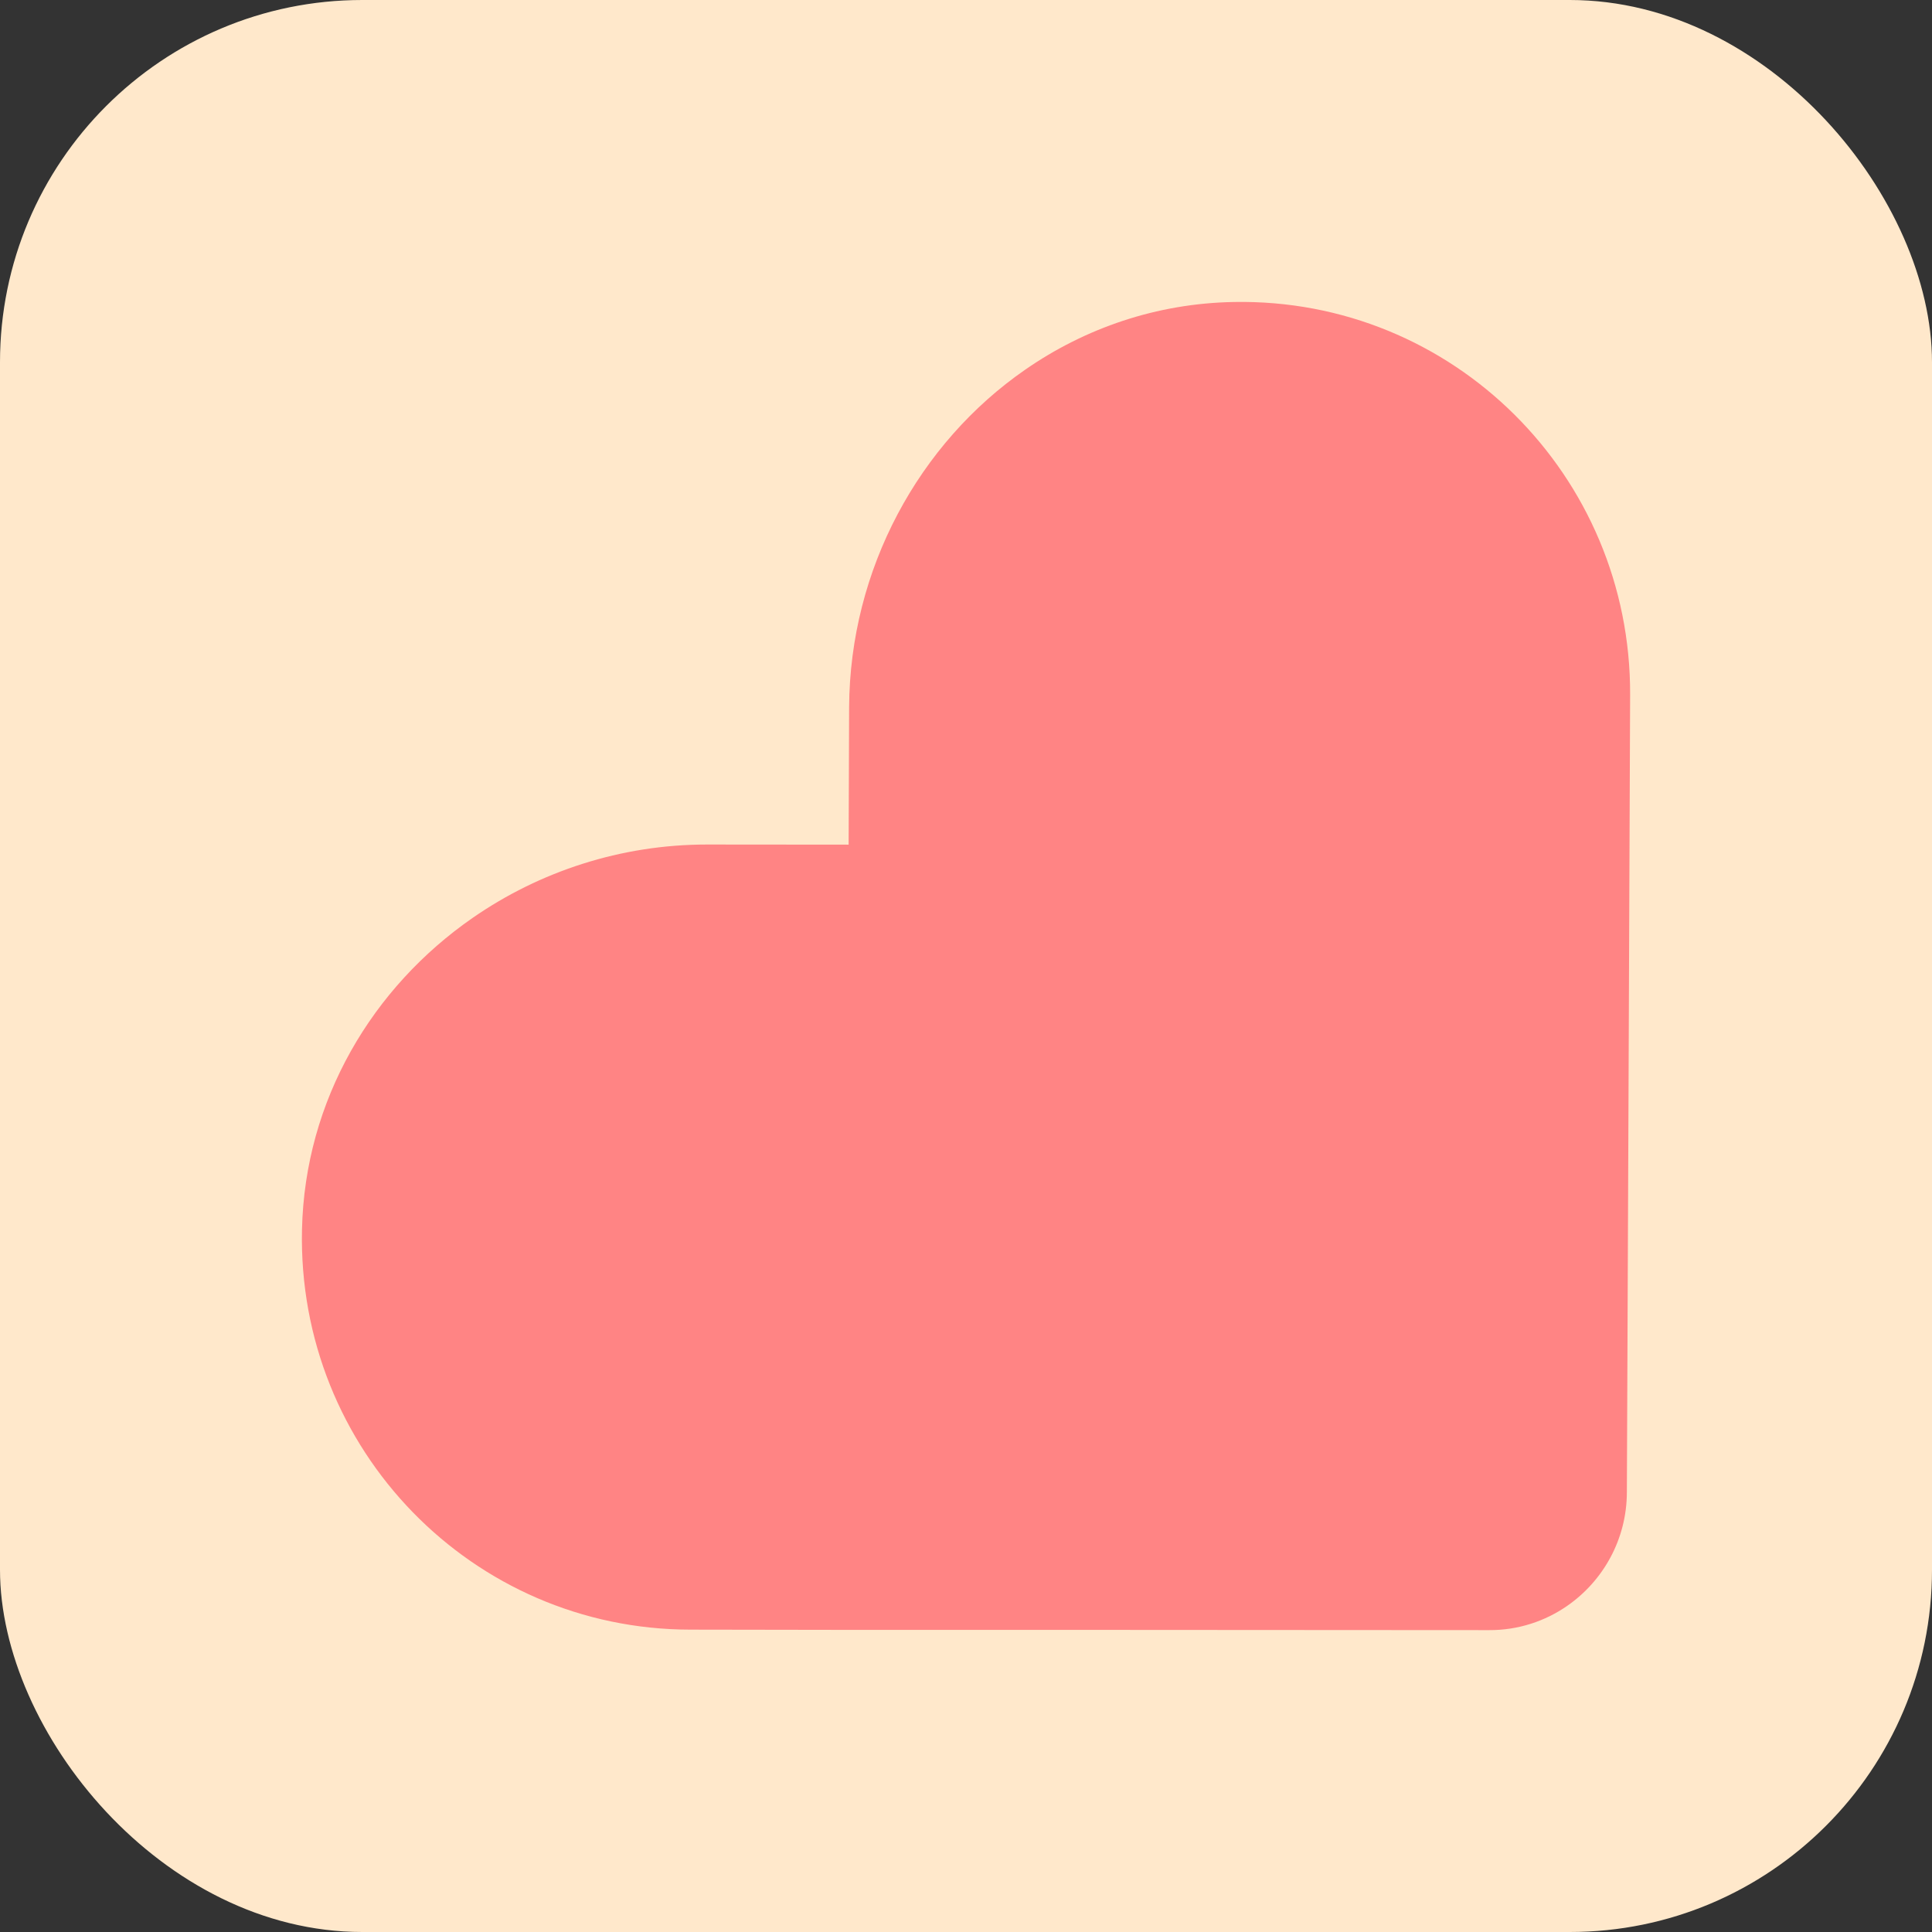
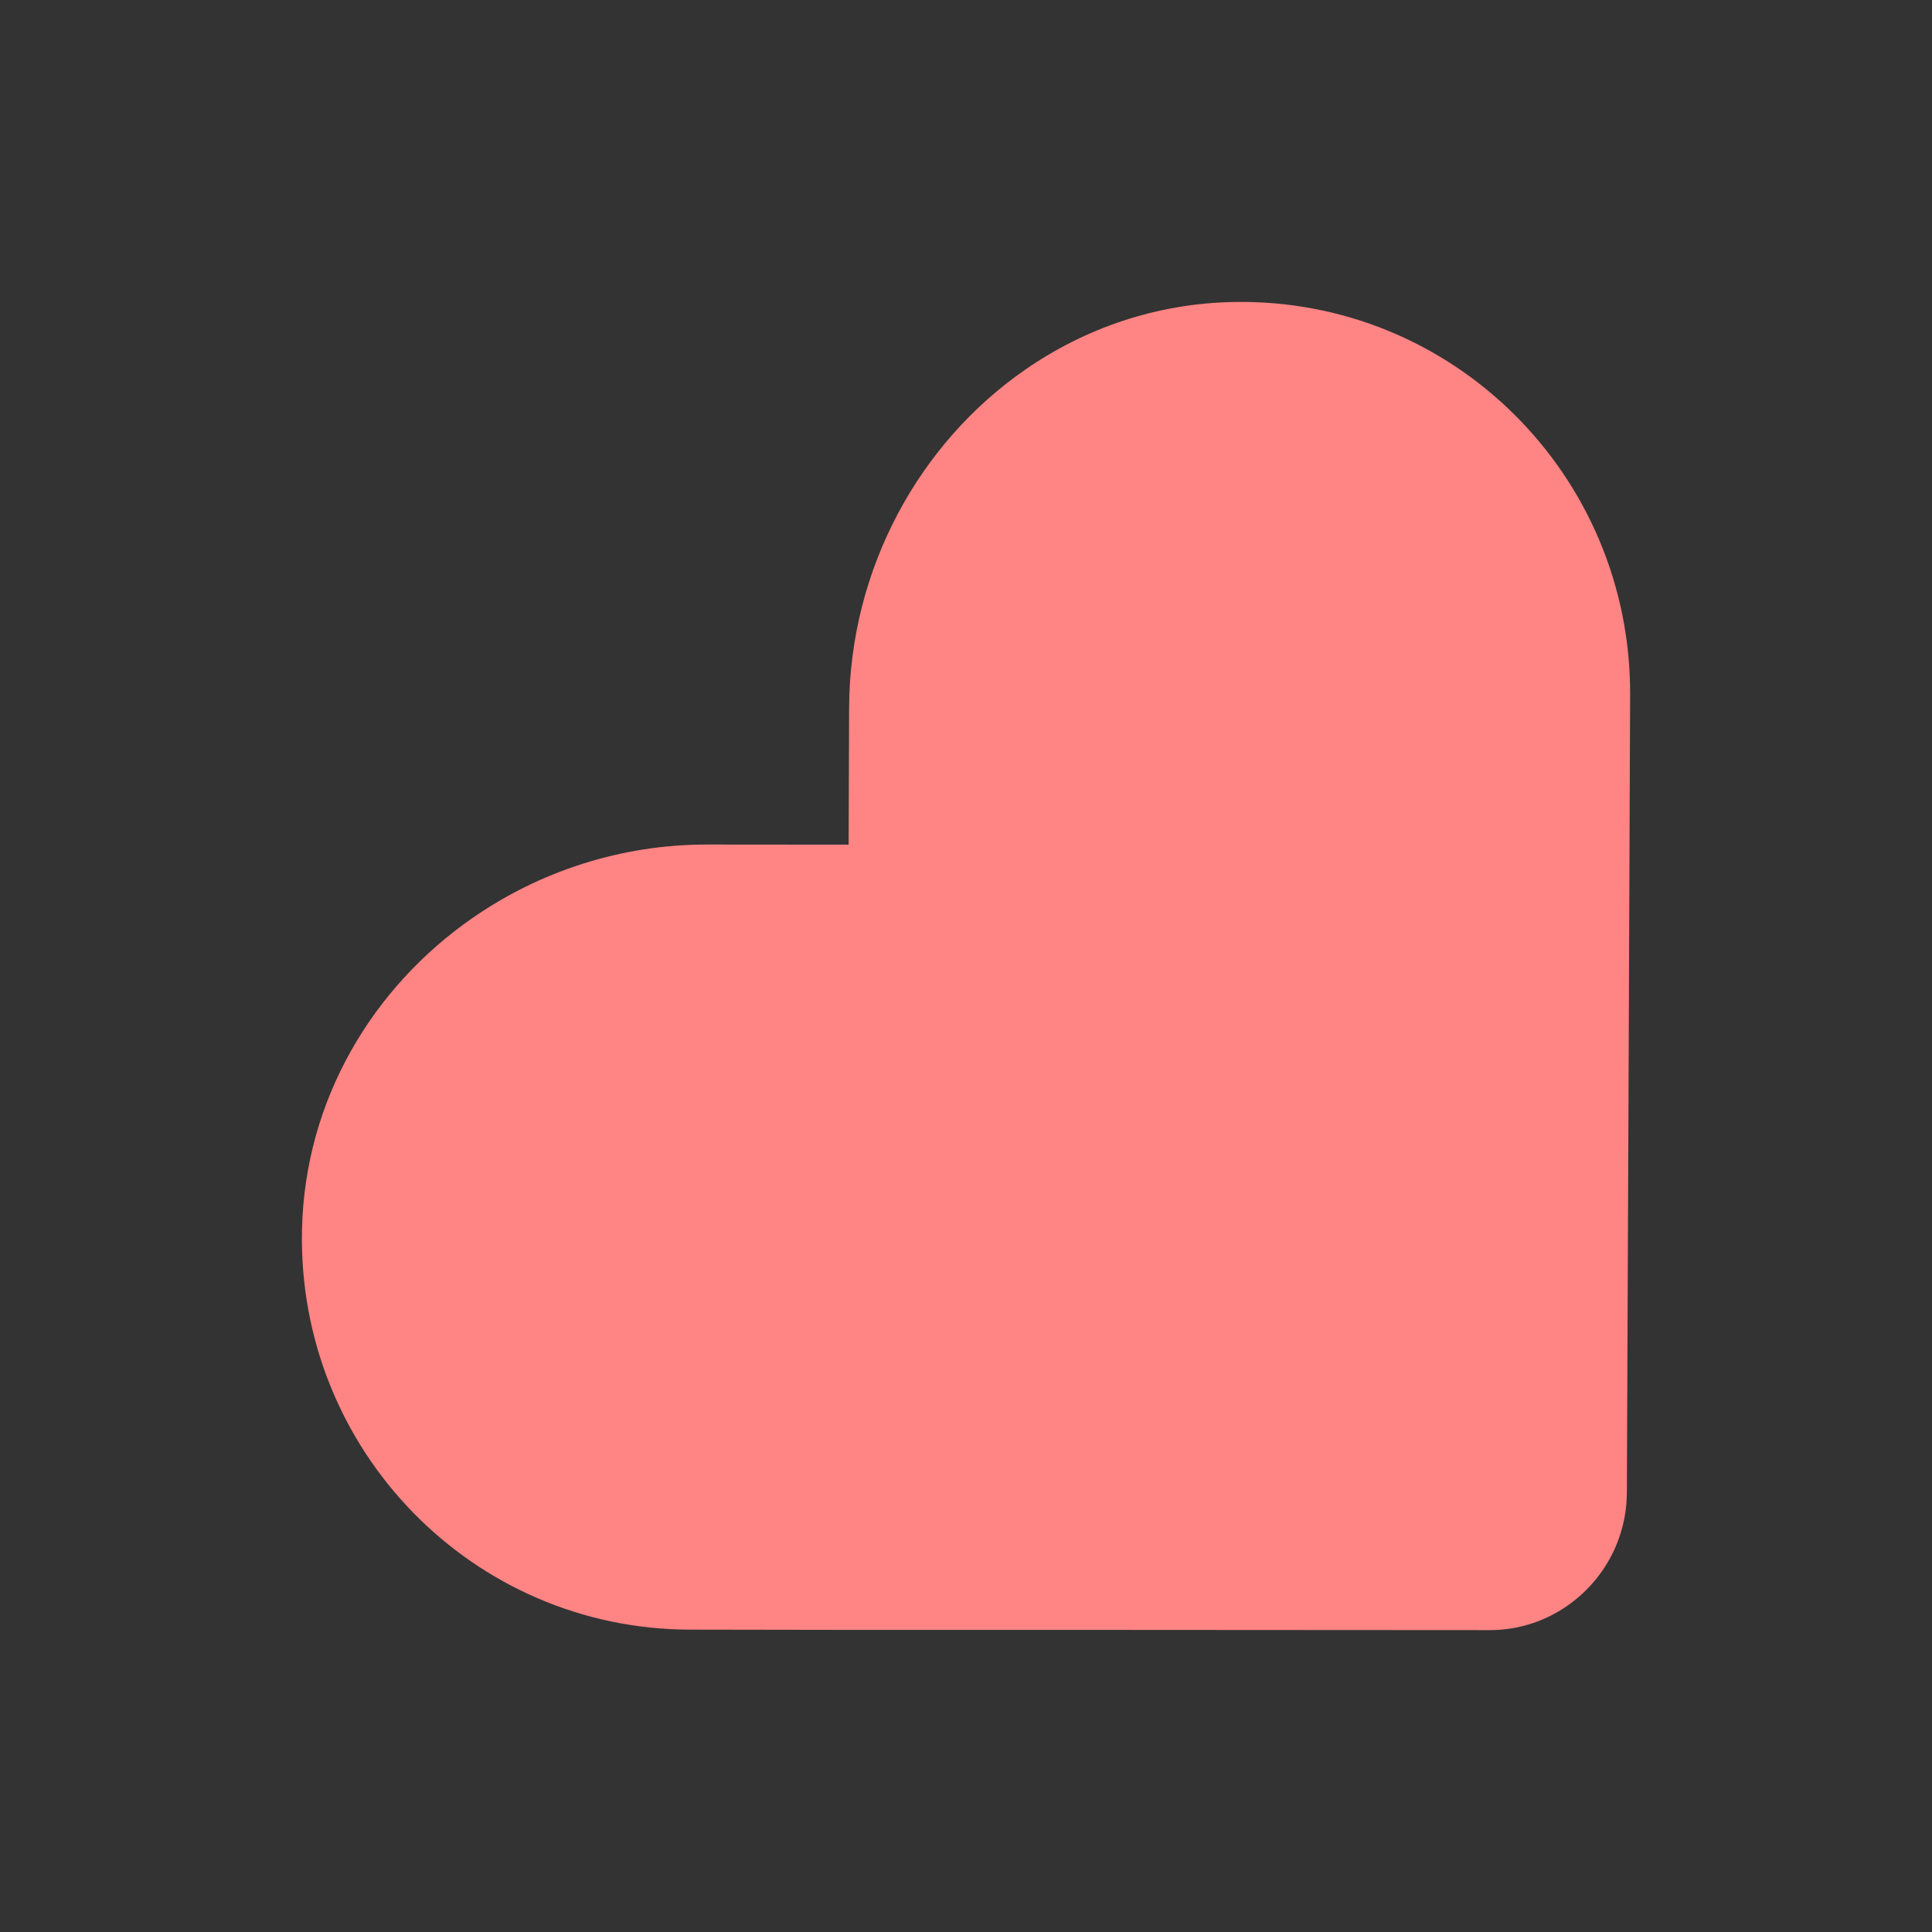
<svg xmlns="http://www.w3.org/2000/svg" width="16" height="16" viewBox="0 0 16 16" fill="none">
  <rect x="0" y="0" width="16" height="16" fill="#333333" stroke="none" />
-   <rect width="16" height="16" rx="3" fill="#FFE8CB" />
  <path d="M10.219 2.501C9.578 2.512 8.986 2.718 8.491 3.061C7.611 3.67 7.038 4.712 7.032 5.857L7.028 6.995L5.854 6.994C5.142 6.994 4.469 7.217 3.915 7.601C3.085 8.176 2.525 9.109 2.501 10.182C2.46 12.006 3.914 13.496 5.72 13.496L7.002 13.498L8.501 13.498L8.955 13.498L12.333 13.5C12.573 13.501 12.796 13.426 12.979 13.299C13.276 13.093 13.472 12.749 13.473 12.359L13.487 9.004L13.5 5.754C13.507 3.937 12.032 2.468 10.219 2.501Z" fill="#FF8484" />
</svg>